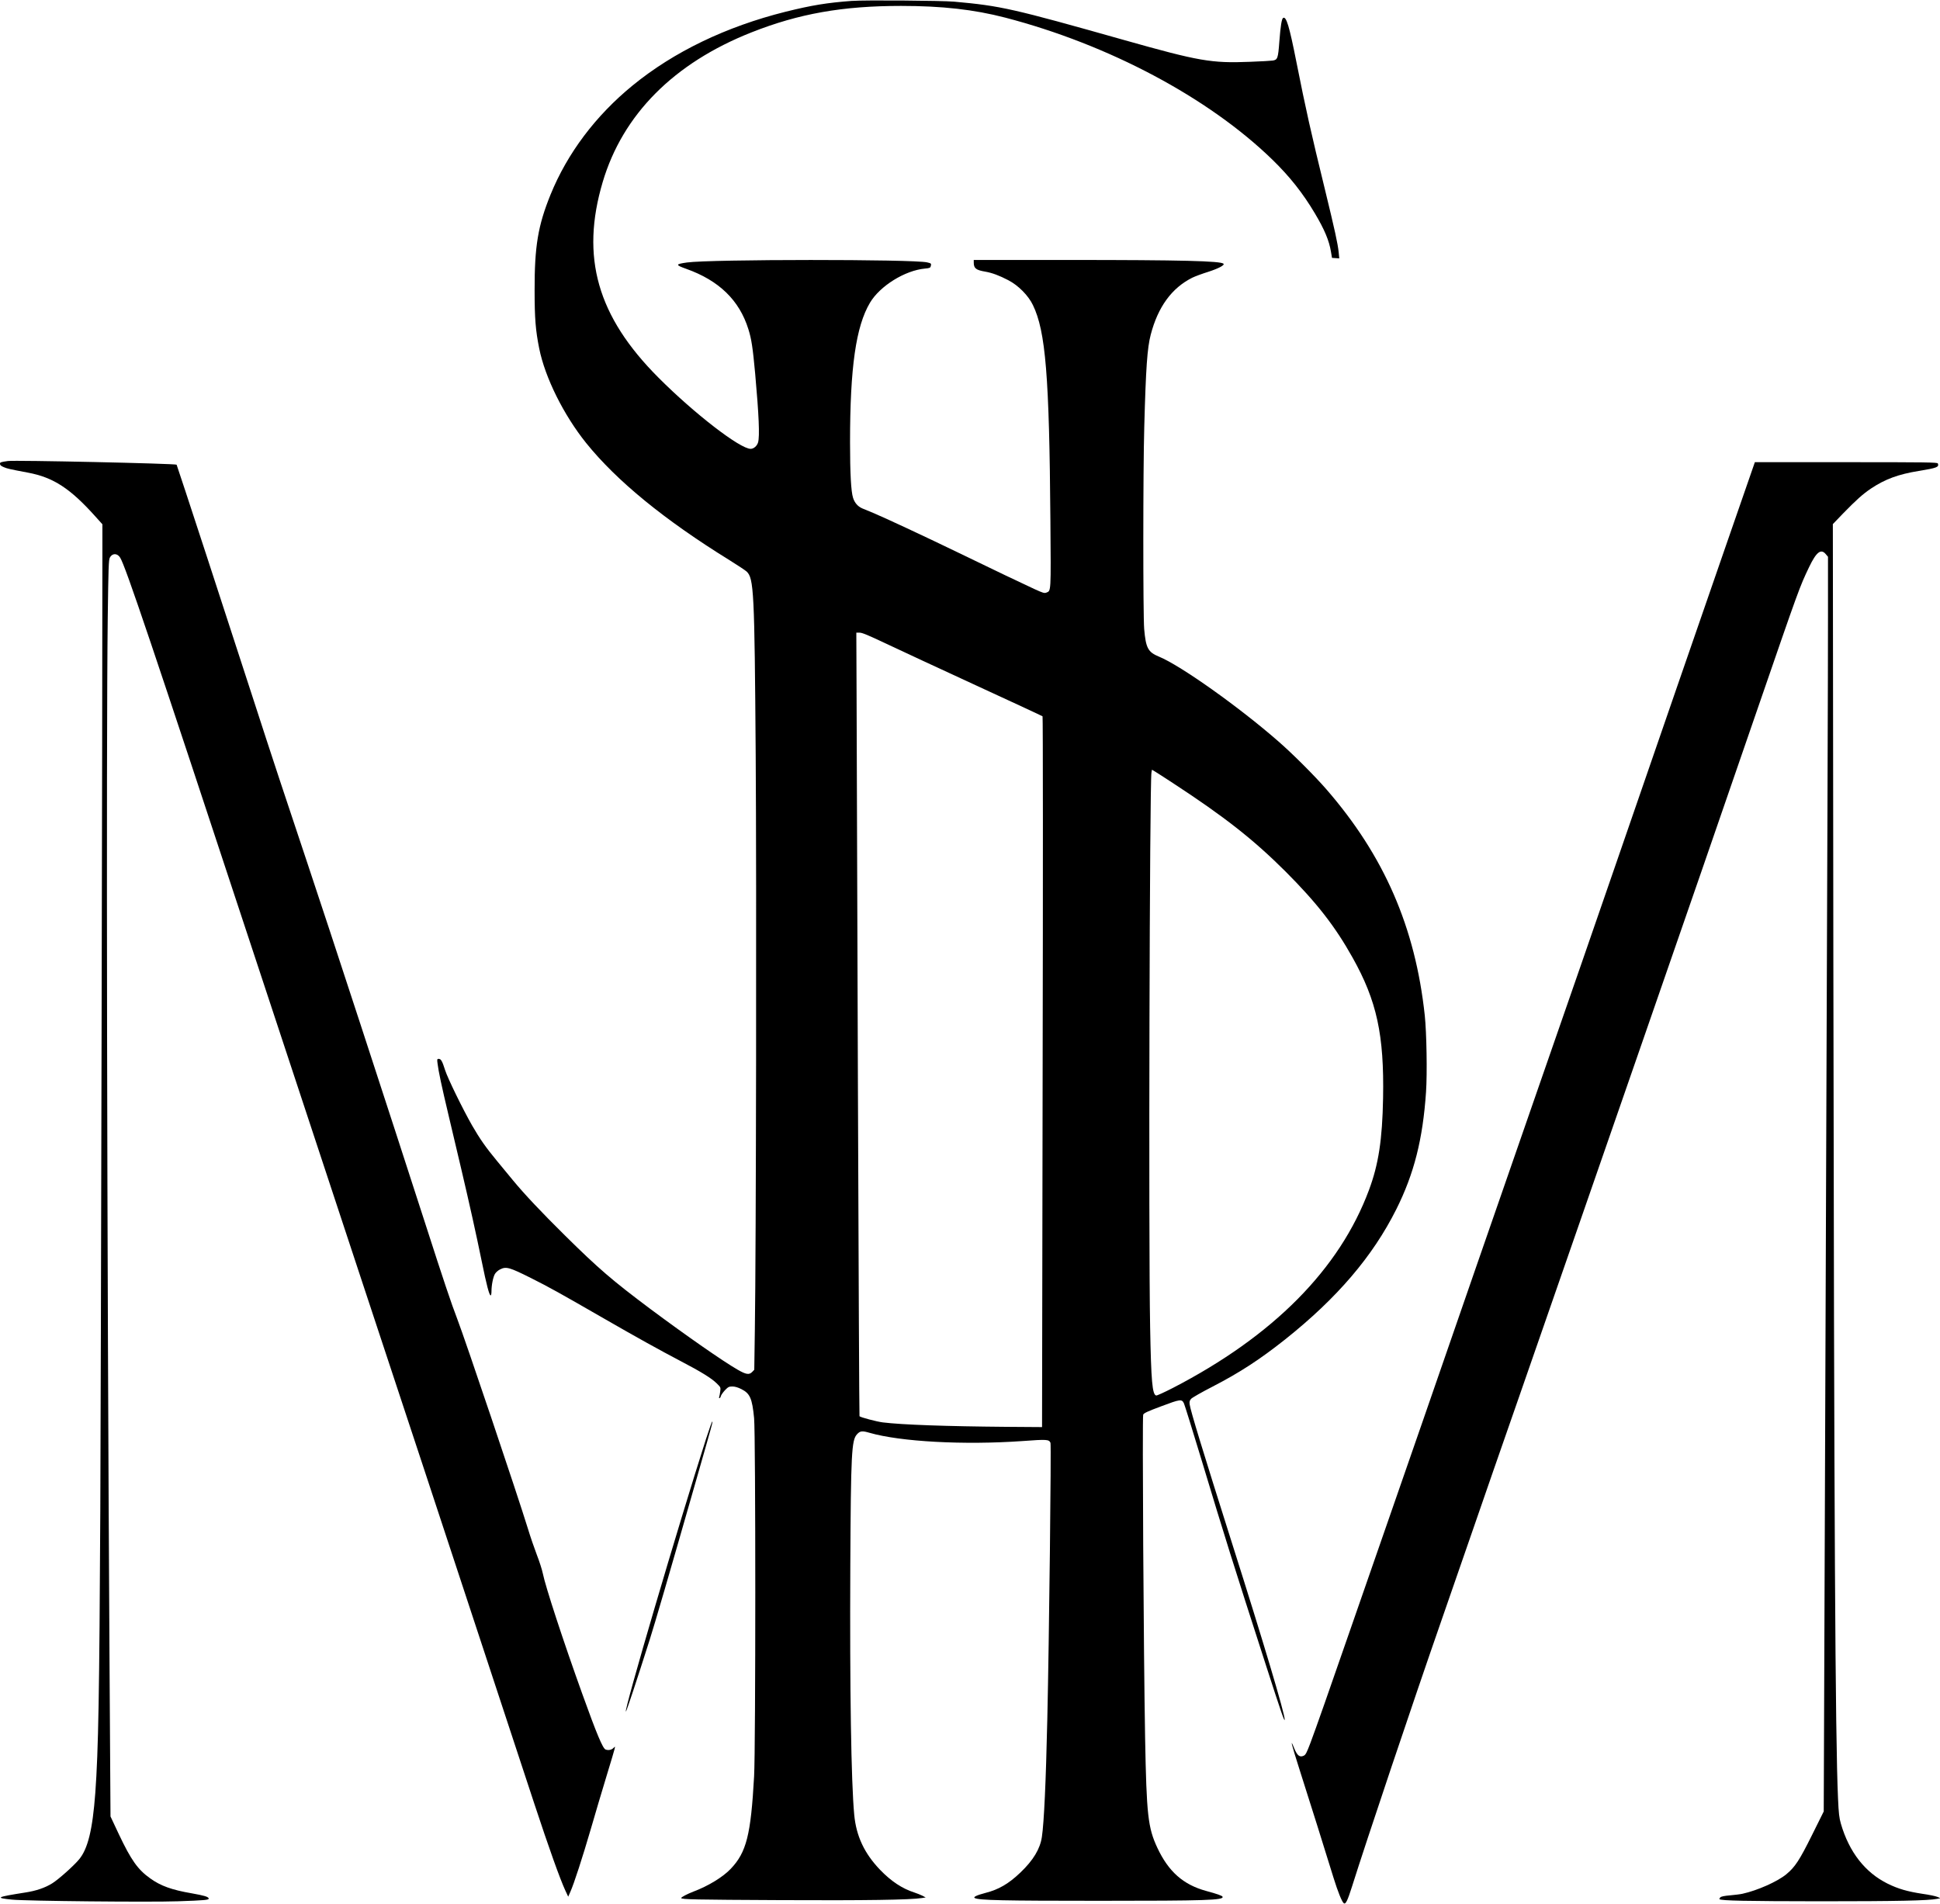
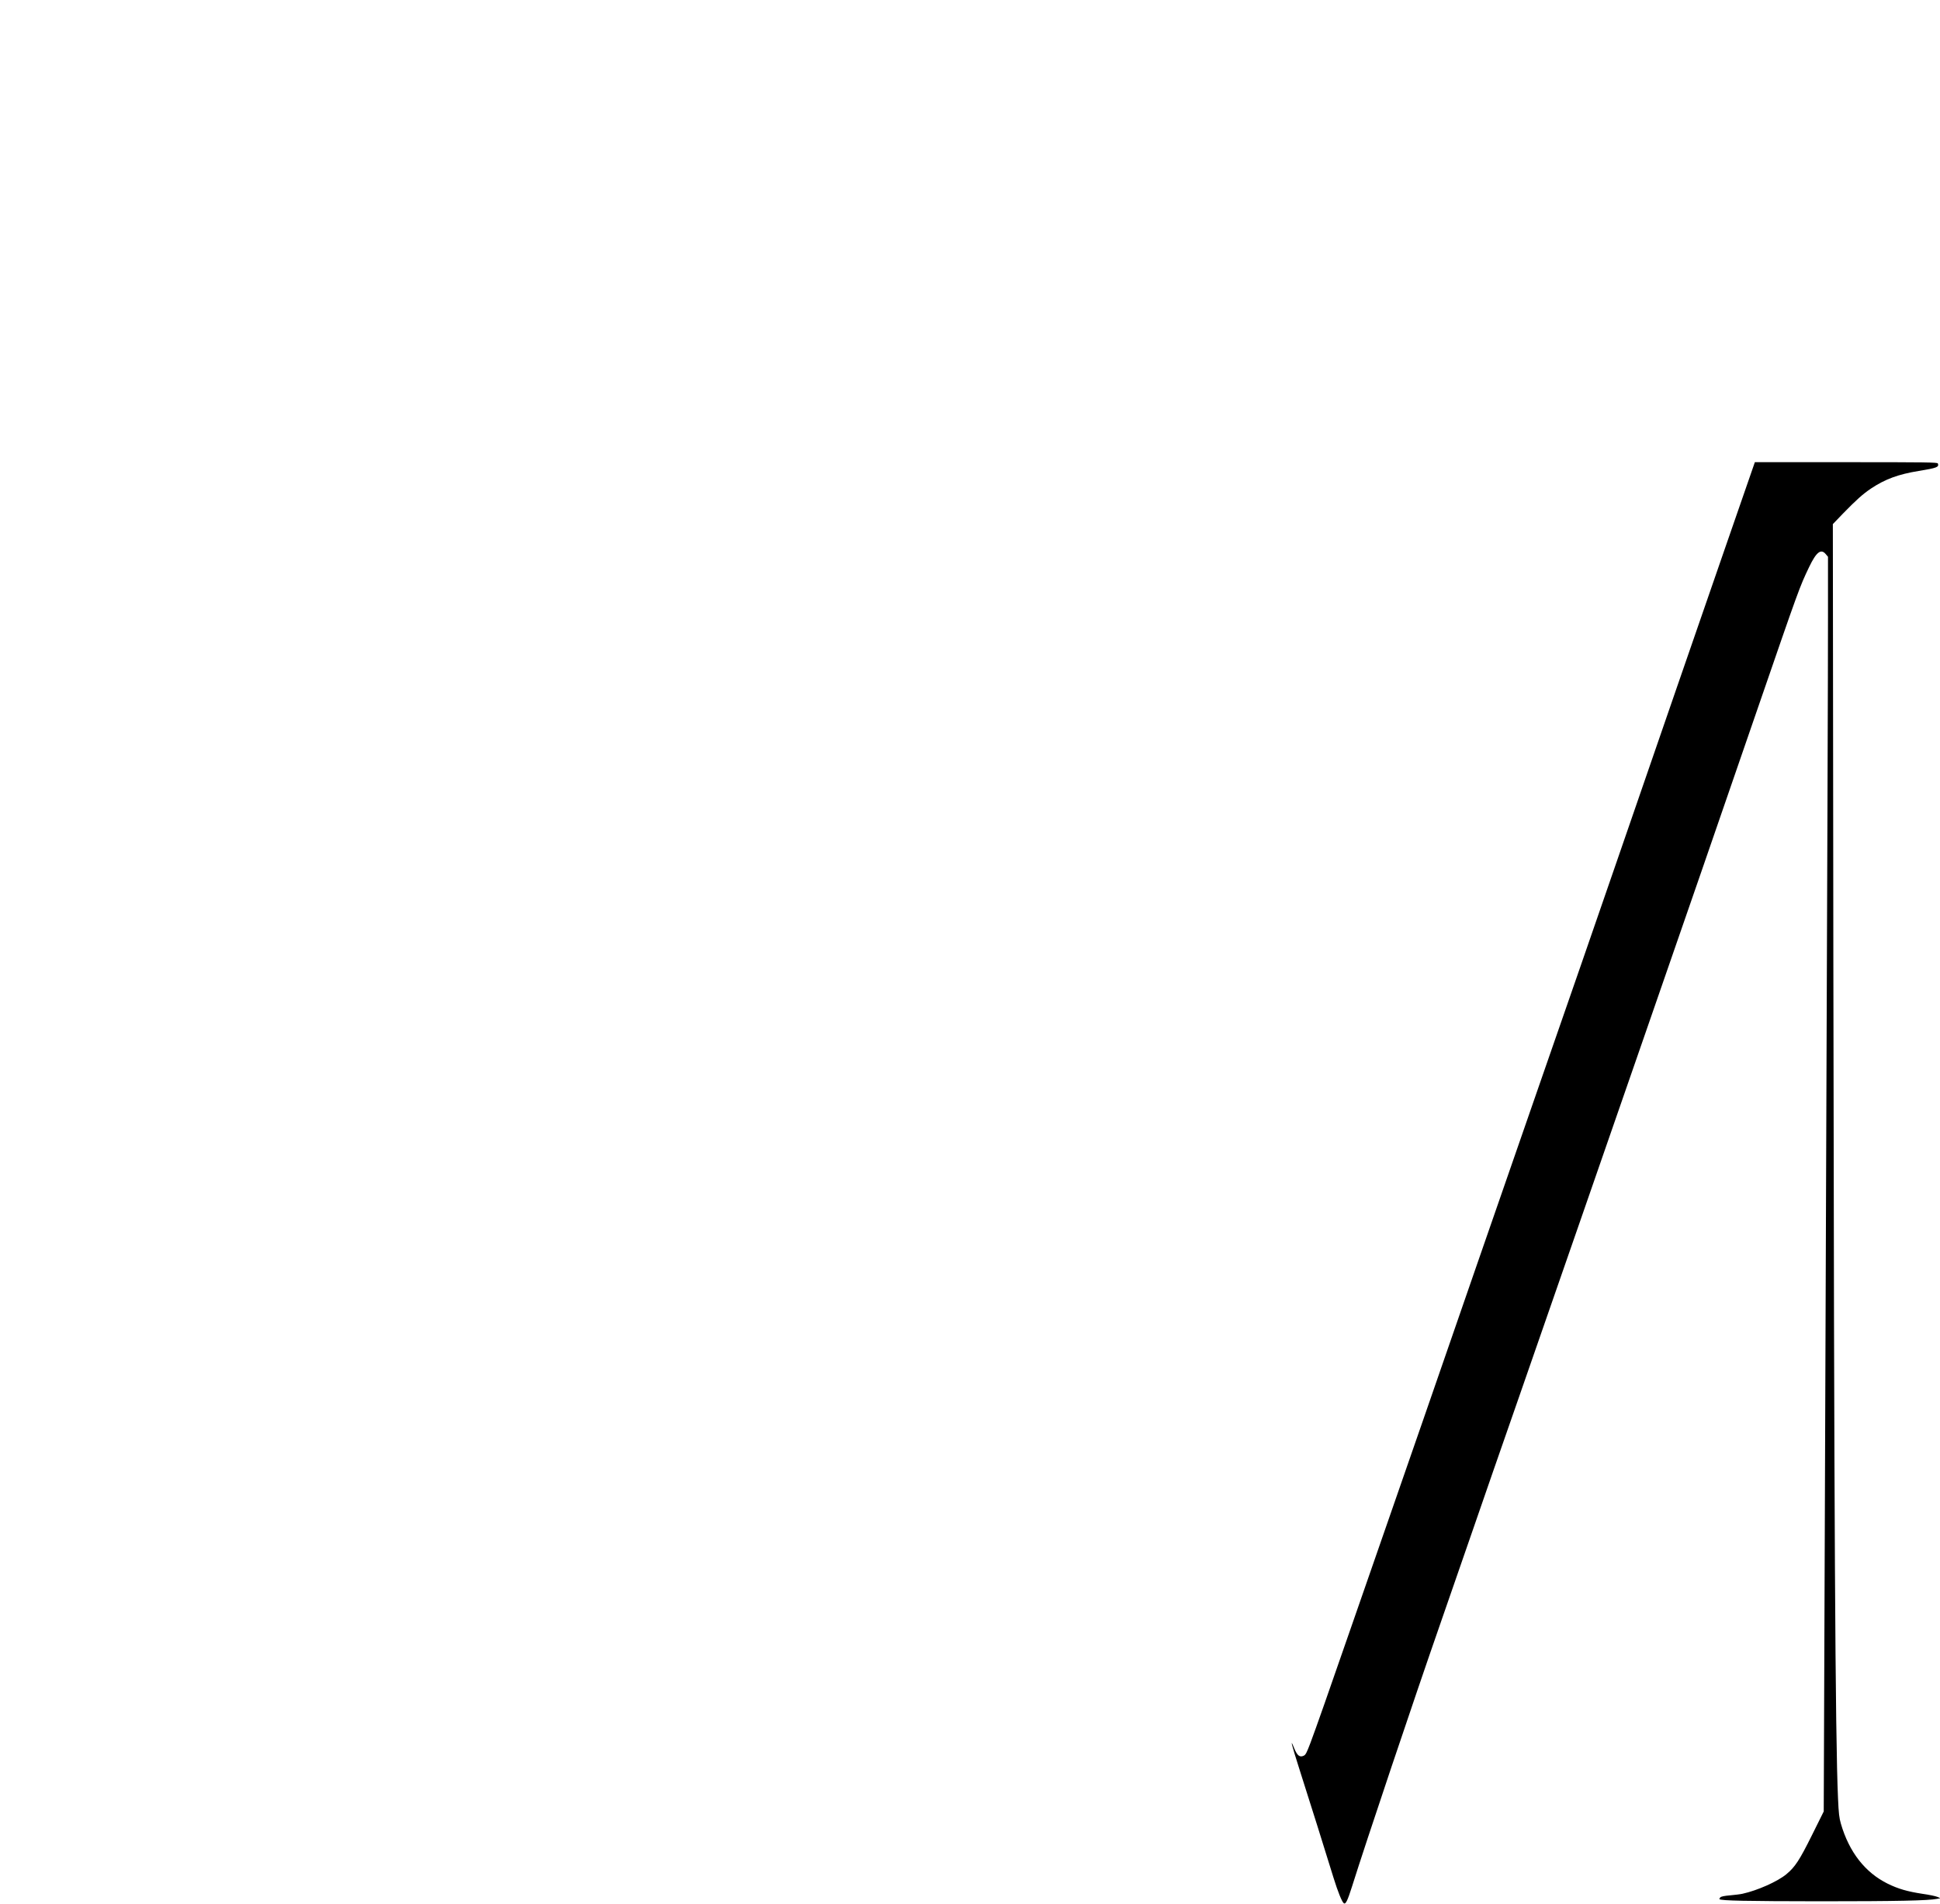
<svg xmlns="http://www.w3.org/2000/svg" version="1.0" width="613.847mm" height="602.494mm" viewBox="0 0 2321 2278" preserveAspectRatio="xMidYMid meet">
  <g transform="translate(0,2278) scale(0.1,-0.1)" fill="#000000" stroke="none">
-     <path d="M10195 22770 c-304 -23 -481 -52 -796 -130 -712 -178 -1337 -479 -1830 -882 -443 -362 -781 -811 -983 -1308 -150 -371 -191 -616 -190 -1145 0 -337 12 -479 55 -694 70 -349 293 -797 562 -1132 366 -454 936 -920 1717 -1403 96 -60 187 -120 202 -134 87 -81 95 -232 109 -2192 11 -1518 5 -5913 -10 -6877 l-7 -483 -24 -25 c-36 -38 -73 -33 -175 26 -176 101 -612 405 -1042 725 -459 344 -620 482 -1027 884 -282 279 -479 488 -618 656 -45 56 -132 161 -193 234 -132 160 -202 259 -296 422 -111 194 -293 566 -324 664 -34 108 -49 134 -76 134 -20 0 -21 -4 -14 -57 11 -91 47 -262 134 -628 44 -187 111 -473 150 -635 96 -408 180 -786 245 -1105 57 -281 90 -405 106 -405 6 0 10 21 10 48 0 76 20 174 42 210 11 18 38 42 61 53 72 37 111 26 371 -104 226 -114 334 -174 881 -489 361 -208 665 -377 904 -502 249 -130 373 -207 435 -268 48 -47 49 -49 43 -95 -3 -27 -9 -56 -12 -65 -4 -10 -3 -18 3 -18 5 0 13 11 16 25 4 14 26 45 49 70 39 40 48 45 89 45 30 0 65 -10 107 -31 104 -52 130 -111 153 -348 19 -194 19 -3950 0 -4286 -39 -701 -91 -909 -281 -1108 -92 -97 -269 -205 -445 -271 -75 -29 -146 -66 -146 -77 0 -17 161 -20 1185 -25 1022 -5 1557 3 1695 25 l45 7 -40 21 c-22 11 -65 28 -95 38 -147 47 -279 135 -411 272 -187 195 -285 402 -309 658 -37 391 -54 1502 -47 2980 7 1352 15 1503 80 1573 38 41 60 44 150 18 370 -107 1131 -148 1827 -99 299 22 319 20 338 -21 10 -23 -16 -2340 -38 -3306 -17 -758 -39 -1234 -65 -1410 -21 -142 -102 -278 -257 -426 -139 -133 -260 -204 -419 -244 -104 -27 -149 -49 -127 -61 48 -27 342 -33 1488 -33 1282 0 1491 7 1477 48 -4 13 -64 34 -197 70 -274 75 -450 231 -584 517 -112 241 -129 390 -146 1314 -18 1008 -35 3842 -23 3868 9 19 49 38 218 101 226 85 245 88 270 33 8 -17 101 -315 206 -662 290 -961 381 -1251 781 -2490 176 -545 218 -668 218 -630 0 74 -253 922 -626 2097 -353 1115 -500 1595 -511 1674 -4 33 -1 45 18 67 13 14 128 80 255 145 327 169 565 324 869 565 623 496 1048 994 1330 1557 213 425 318 840 356 1405 15 220 7 708 -15 915 -113 1053 -485 1910 -1179 2708 -139 160 -402 423 -572 571 -471 412 -1170 908 -1428 1014 -132 54 -158 102 -178 331 -14 167 -14 1898 1 2419 19 709 36 945 77 1102 87 334 252 560 498 683 33 16 119 48 190 70 121 39 200 80 183 97 -33 33 -503 45 -1845 45 l-1143 0 0 -30 c0 -70 26 -91 139 -110 80 -14 167 -46 274 -102 120 -62 240 -183 295 -298 152 -313 196 -848 209 -2573 7 -874 8 -844 -47 -867 -25 -10 -41 -5 -146 43 -141 65 -475 224 -924 442 -386 187 -879 417 -1005 469 -49 21 -107 45 -128 53 -54 23 -92 67 -111 127 -24 76 -36 291 -36 666 0 892 70 1386 239 1669 119 200 418 386 657 408 57 5 65 9 70 30 8 30 5 33 -43 44 -164 39 -2598 38 -2873 -1 -141 -20 -142 -29 -10 -76 393 -140 636 -376 744 -723 37 -118 52 -217 81 -531 45 -500 55 -748 35 -822 -12 -43 -52 -78 -89 -78 -127 0 -673 421 -1101 850 -734 734 -936 1443 -669 2343 240 808 851 1423 1779 1790 566 224 1089 317 1790 317 490 0 872 -43 1246 -140 1238 -322 2434 -958 3196 -1699 208 -202 366 -402 509 -643 115 -193 171 -326 193 -461 l12 -72 43 -3 44 -3 -7 73 c-11 105 -44 256 -166 758 -165 674 -228 955 -340 1520 -85 429 -121 549 -159 526 -17 -11 -31 -99 -45 -284 -15 -201 -21 -217 -80 -226 -17 -3 -141 -10 -276 -15 -456 -18 -606 8 -1495 259 -1349 381 -1478 410 -2040 461 -150 13 -1072 20 -1220 9z m410 -7693 c154 -73 636 -297 1070 -497 435 -200 794 -367 798 -371 5 -4 6 -1919 1 -4256 l-7 -4249 -426 3 c-718 6 -1253 25 -1478 53 -73 9 -267 60 -280 74 -3 3 -11 1786 -19 3963 -8 2177 -15 4285 -16 4686 l-3 727 40 0 c31 0 106 -32 320 -133z m3425 -1665 c623 -407 967 -678 1351 -1061 371 -372 591 -653 801 -1029 290 -517 379 -925 365 -1682 -9 -496 -54 -792 -169 -1100 -352 -946 -1146 -1747 -2345 -2367 -101 -52 -191 -93 -200 -91 -47 9 -61 169 -73 823 -20 1058 -6 6512 16 6632 l6 33 37 -22 c20 -12 115 -73 211 -136z" />
-     <path d="M95 17264 c-91 -13 -95 -15 -95 -35 0 -14 13 -25 44 -38 41 -18 72 -25 290 -66 305 -57 507 -189 811 -529 l80 -89 0 -376 c0 -1825 -18 -9917 -25 -11416 -11 -2207 -23 -2882 -60 -3390 -33 -440 -89 -669 -195 -795 -65 -78 -247 -240 -320 -285 -86 -54 -192 -90 -322 -110 -349 -55 -365 -64 -162 -85 162 -17 1646 -32 1989 -20 323 11 373 16 367 34 -7 21 -52 34 -202 61 -240 41 -373 89 -498 179 -148 105 -228 218 -374 526 l-101 215 -12 1895 c-30 4951 -40 10885 -21 12451 8 604 11 689 25 717 29 55 90 55 124 -1 65 -106 379 -1038 1608 -4767 465 -1411 1045 -3168 1289 -3905 521 -1575 955 -2888 1495 -4530 215 -654 469 -1426 565 -1715 174 -527 304 -891 368 -1030 l35 -75 26 59 c42 93 146 413 246 756 50 173 134 457 187 630 121 400 111 360 81 333 -24 -23 -61 -29 -93 -17 -34 13 -108 191 -278 664 -231 642 -441 1285 -473 1444 -9 44 -41 144 -71 221 -29 76 -79 220 -109 320 -125 406 -747 2252 -844 2505 -70 181 -167 471 -371 1105 -436 1352 -1172 3603 -1419 4340 -226 674 -449 1348 -640 1940 -287 887 -922 2830 -927 2835 -13 14 -1936 56 -2018 44z" />
    <path d="M20651 16258 c-368 -1062 -756 -2185 -1321 -3823 -193 -561 -608 -1758 -922 -2660 -313 -902 -652 -1878 -753 -2170 -558 -1613 -759 -2193 -1000 -2885 -147 -421 -367 -1055 -490 -1410 -270 -779 -417 -1198 -487 -1385 -45 -118 -57 -142 -80 -153 -48 -23 -78 1 -113 86 -56 139 -35 54 60 -244 113 -353 330 -1043 409 -1302 52 -168 102 -292 124 -306 22 -14 44 32 97 199 169 538 733 2217 1065 3170 111 319 286 825 390 1125 103 300 344 993 535 1540 191 547 521 1499 735 2115 214 616 556 1602 760 2190 477 1374 921 2657 1366 3950 499 1448 503 1459 618 1700 87 181 142 224 200 154 l26 -31 0 -711 c0 -711 -5 -1988 -35 -10037 l-16 -4265 -139 -280 c-152 -306 -204 -385 -309 -472 -107 -88 -346 -194 -524 -233 -26 -6 -93 -14 -148 -19 -70 -6 -105 -13 -117 -24 -9 -9 -13 -19 -10 -22 18 -18 322 -24 1203 -25 917 0 1295 8 1400 29 l40 8 -35 15 c-19 9 -99 26 -178 37 -184 28 -292 60 -417 121 -271 134 -462 378 -561 719 -20 70 -26 120 -34 300 -33 721 -47 3330 -56 10048 l-6 5202 123 128 c161 165 236 232 334 298 170 113 326 170 570 210 220 36 246 46 229 90 -5 13 -137 15 -1098 15 l-1091 0 -344 -992z" />
-     <path d="M8447 5563 c-331 -1033 -987 -3263 -959 -3263 7 0 127 363 285 860 66 209 217 725 552 1895 207 722 205 715 196 715 -4 0 -37 -93 -74 -207z" />
  </g>
</svg>